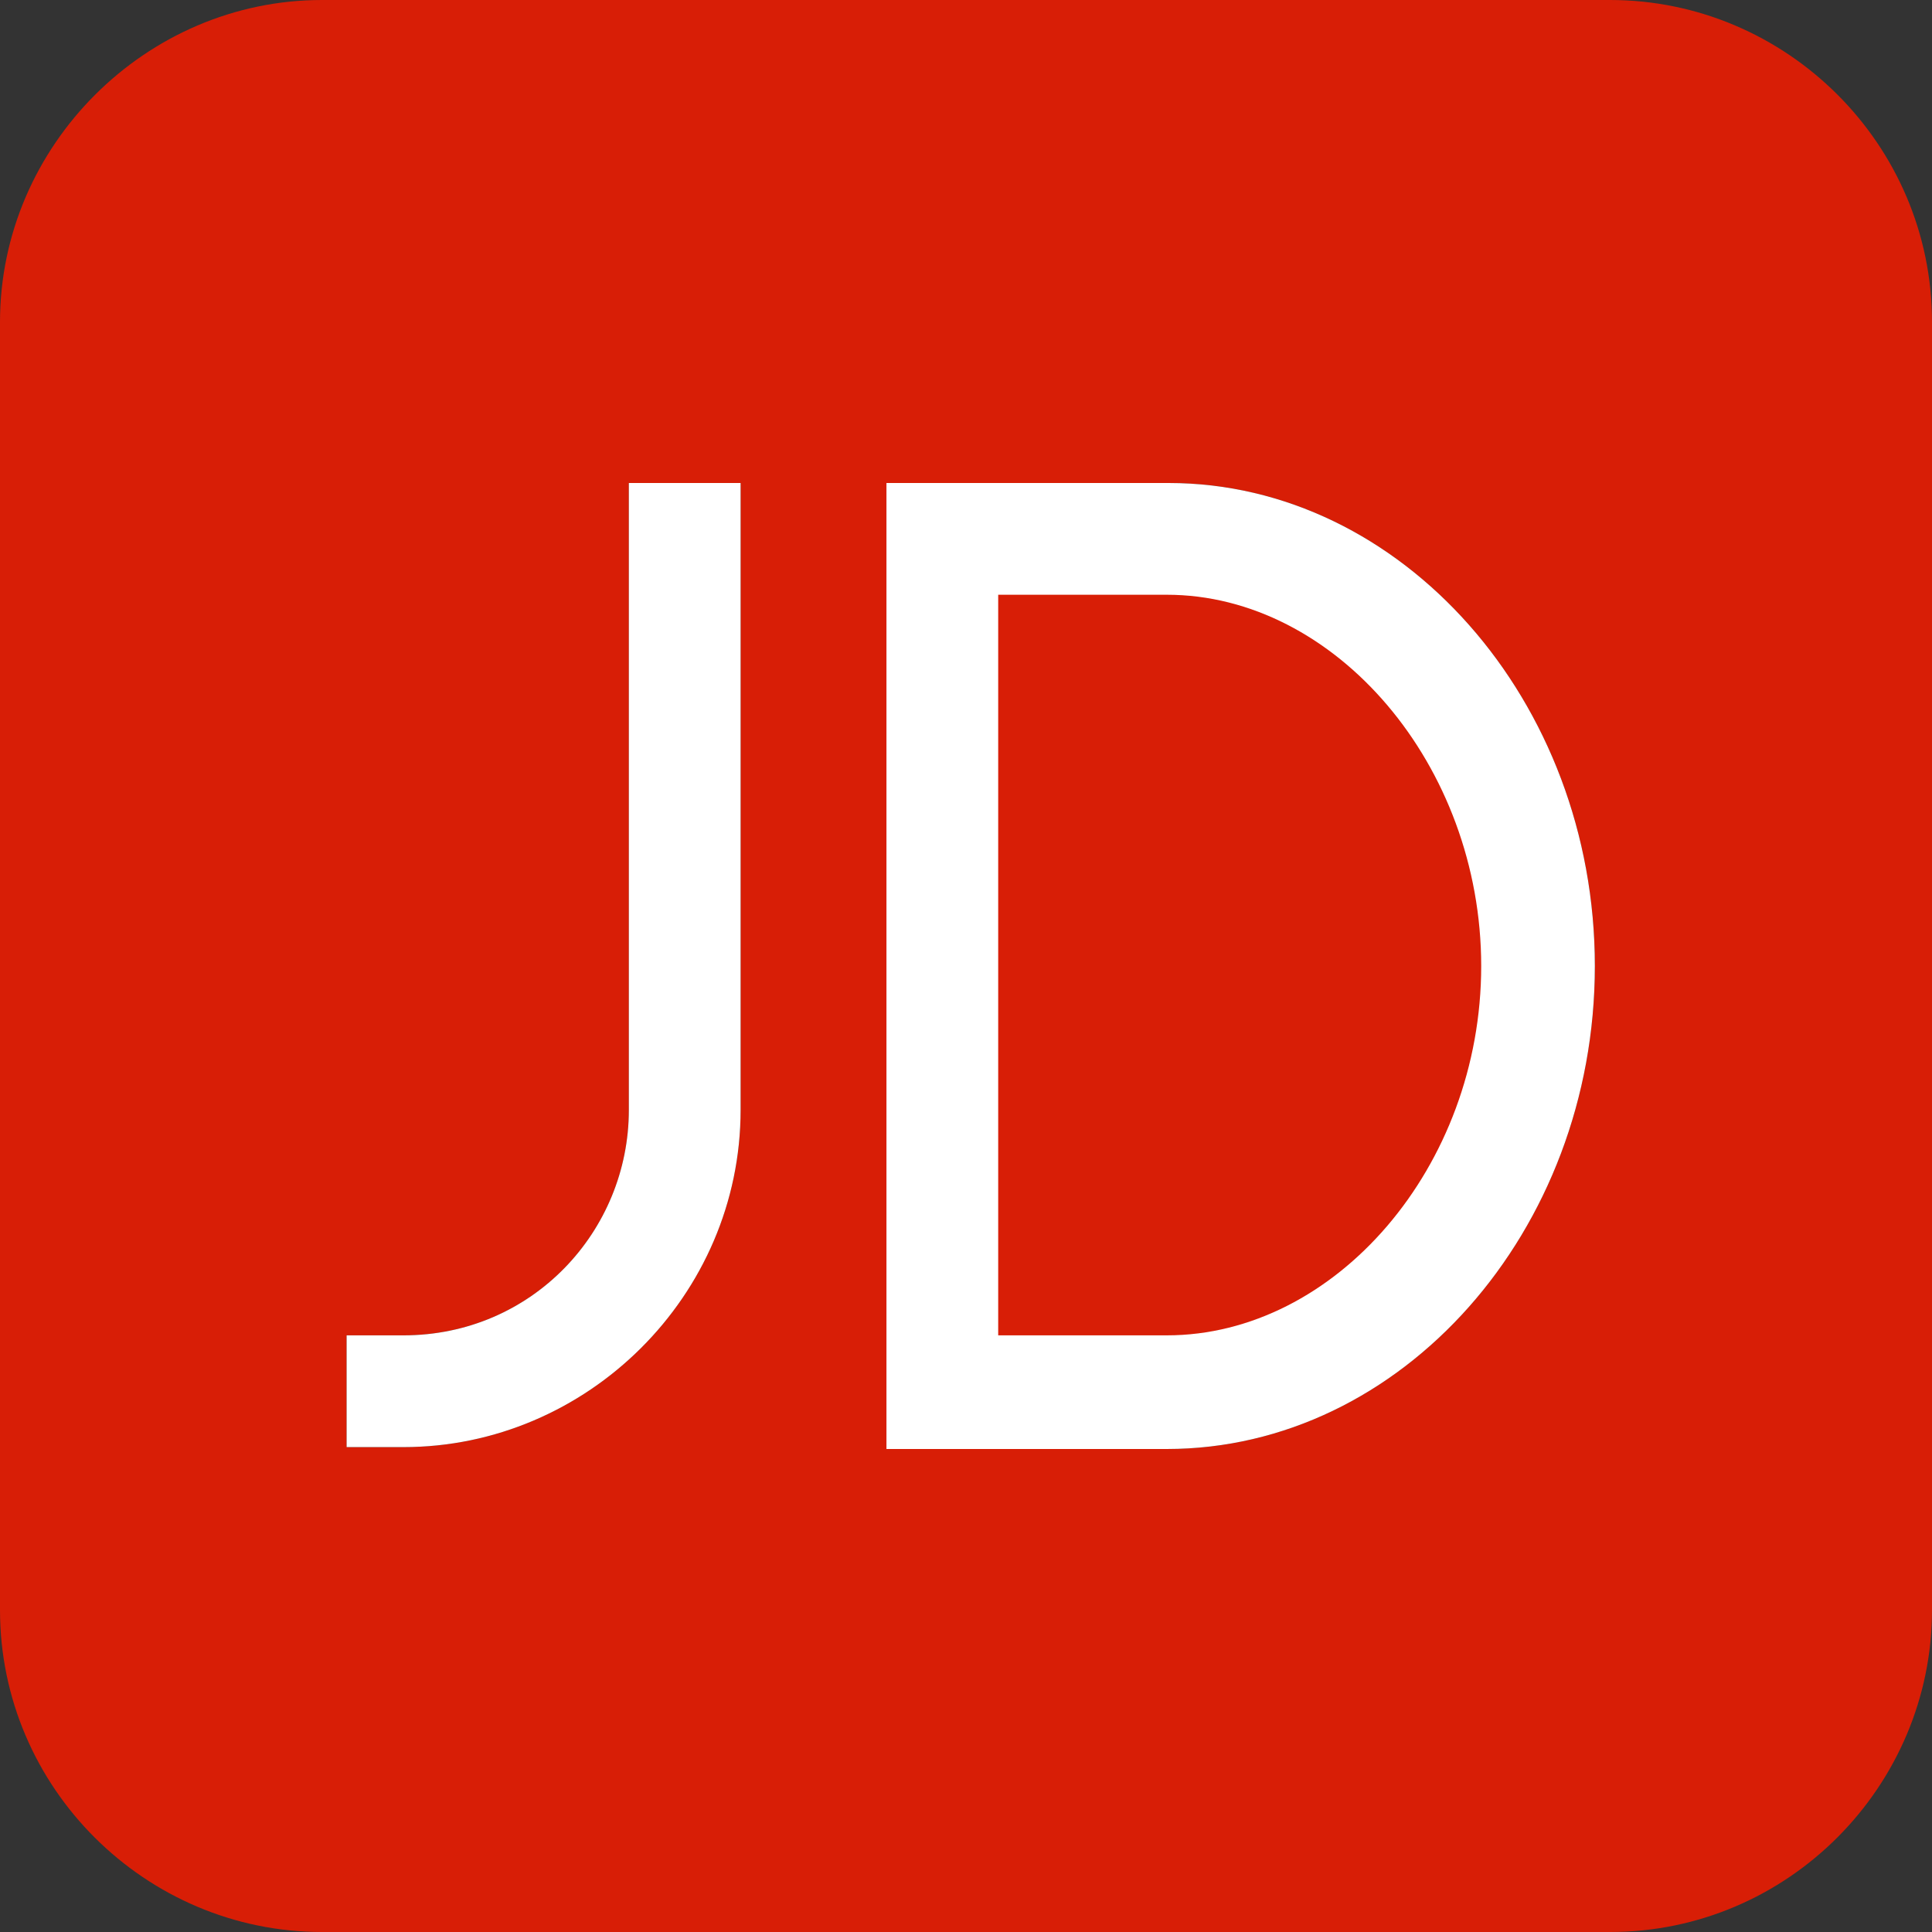
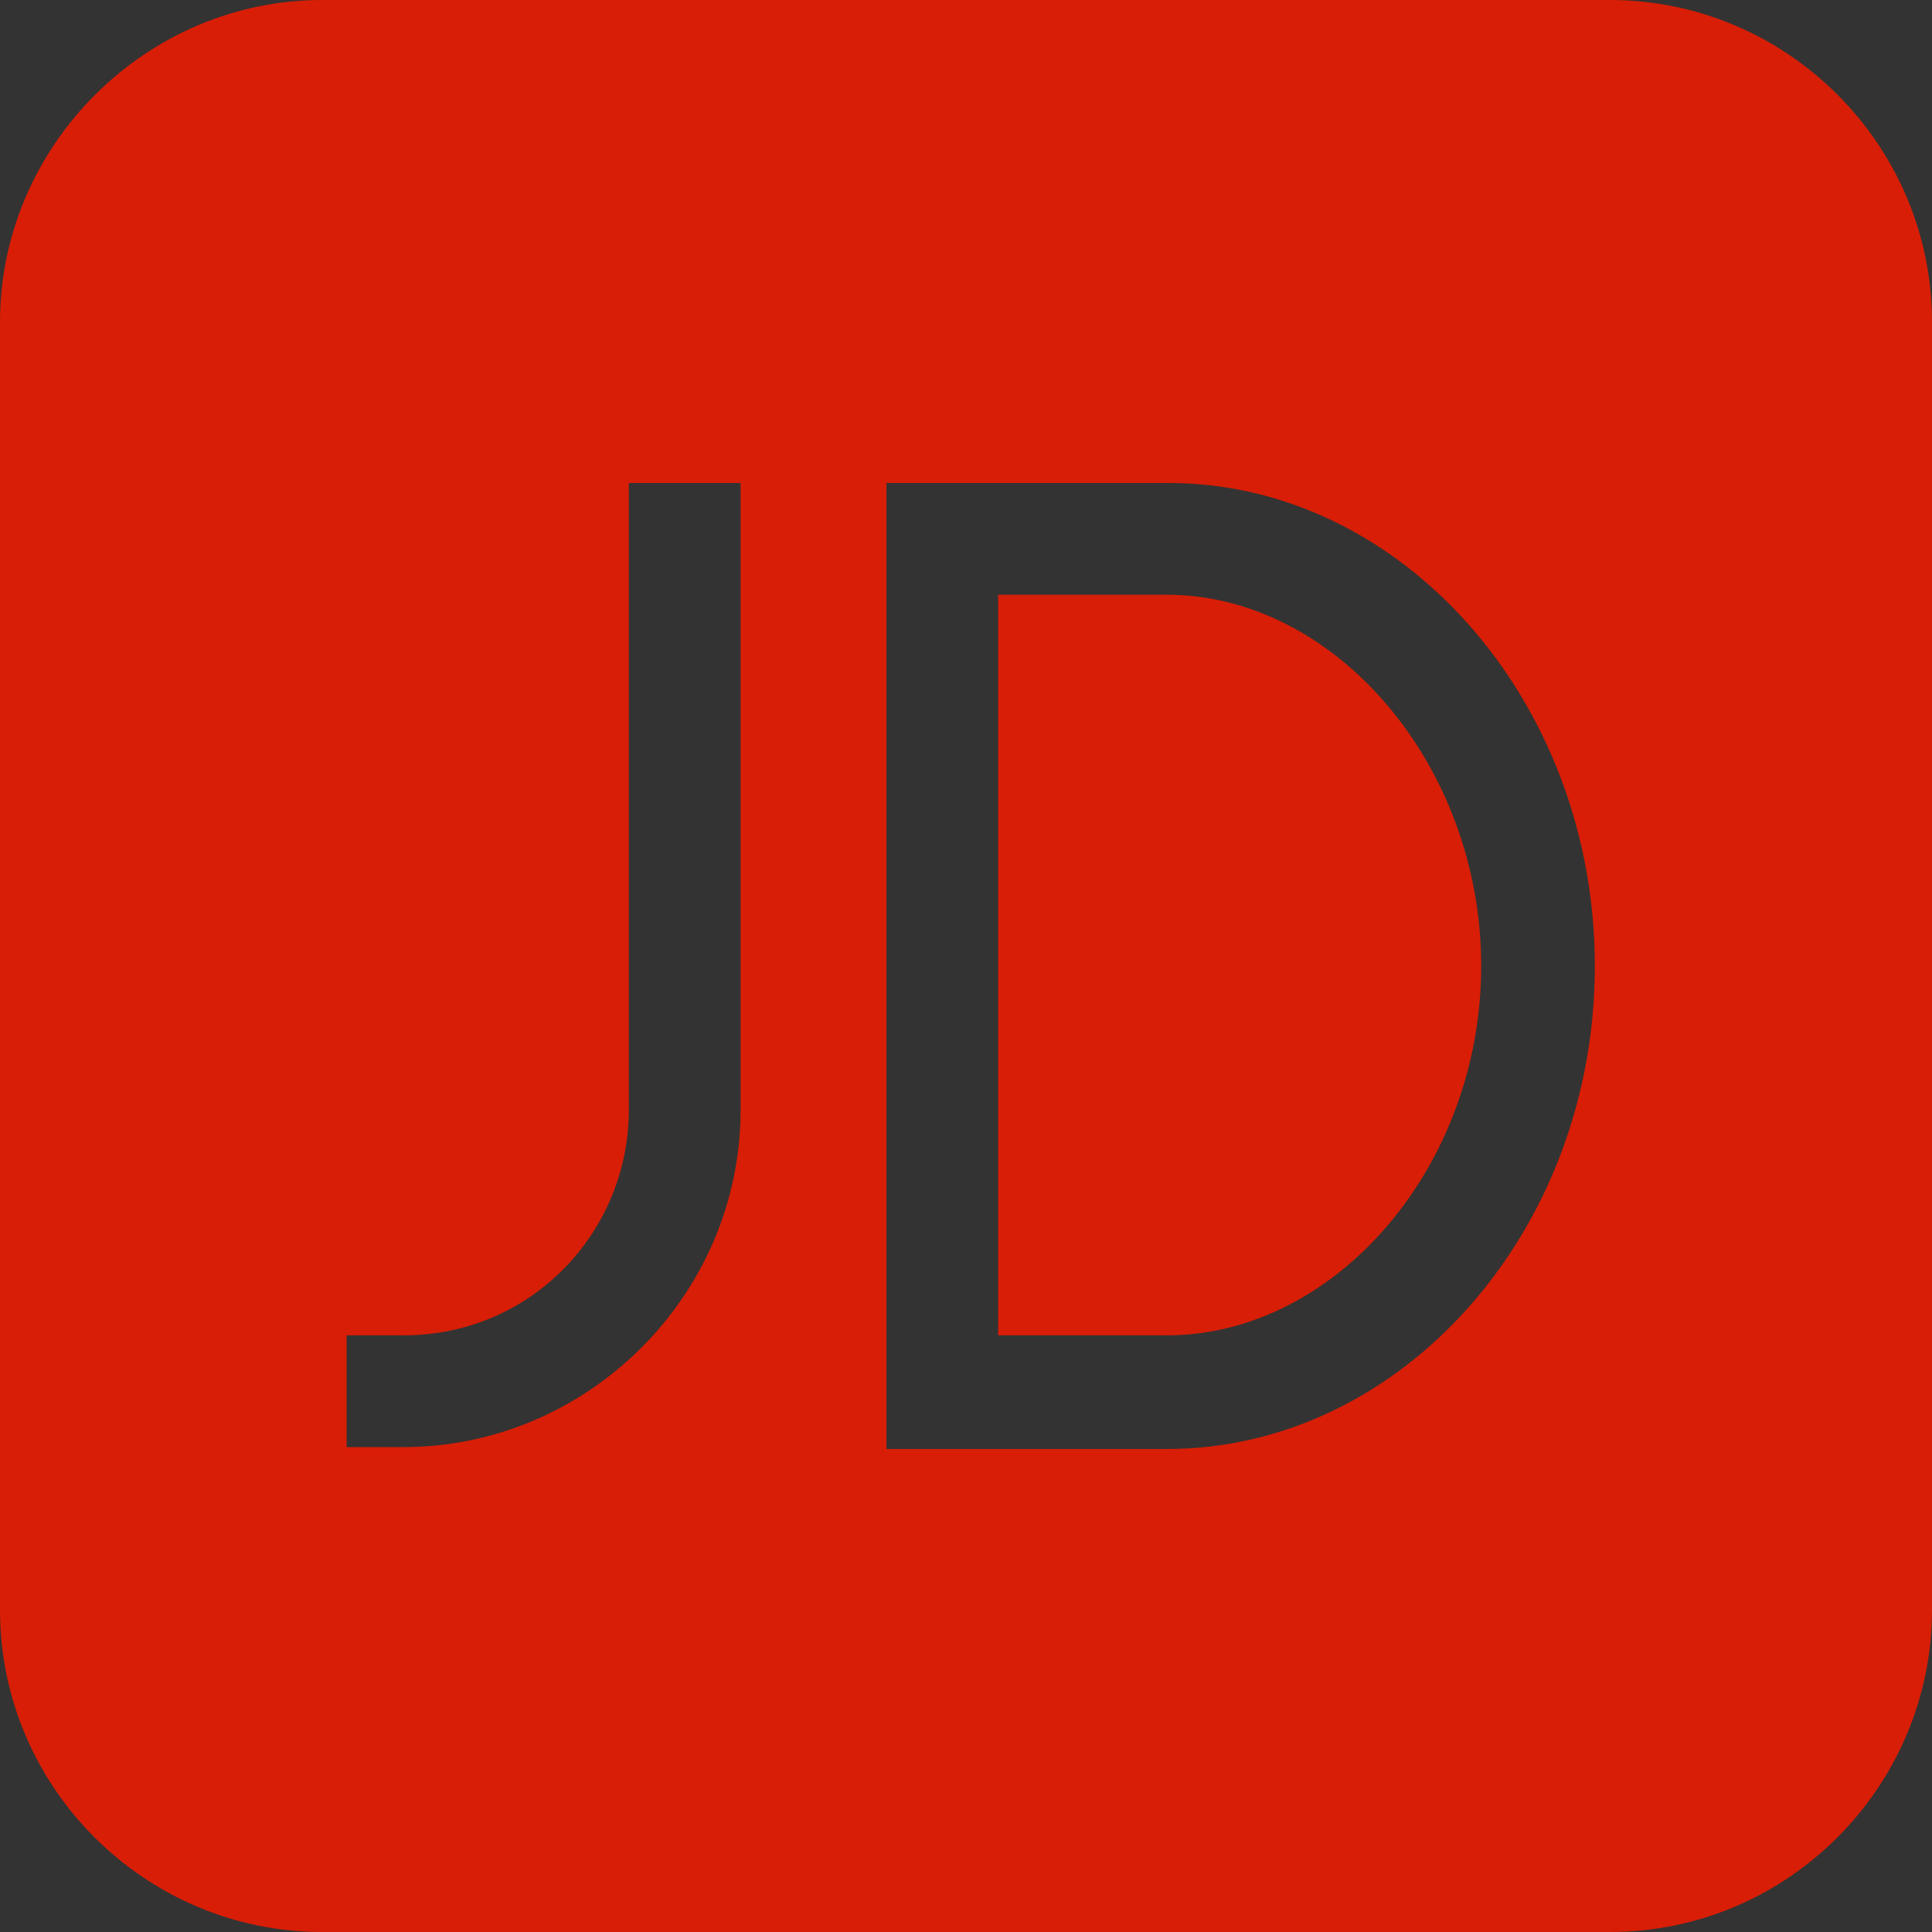
<svg xmlns="http://www.w3.org/2000/svg" t="1720406027683" class="icon" viewBox="0 0 1024 1024" version="1.1" p-id="4631" width="200" height="200">
  <rect x="0" y="0" width="1024" height="1024" fill="#333333" stroke="none" />
  <path d="M853.333 0H170.667C77.302 0 0 77.302 0 170.667v682.667c0 94.369 77.302 170.667 170.667 170.667h682.667c94.369 0 170.667-77.302 170.667-170.667V170.667c0-94.369-77.302-170.667-170.667-170.667zM392.533 588.298c0 98.384-81.318 178.698-178.698 178.698h-30.118v-59.231h30.118c68.267 0 119.467-55.216 119.467-119.467V256h59.231v332.298z m225.882 179.702H469.835v-512h149.584C742.902 256 845.302 371.451 845.302 512S742.902 768 618.416 768z" fill="#D81E06" p-id="4632" />
-   <path d="M392.533 588.298c0 98.384-81.318 178.698-178.698 178.698h-30.118v-59.231h30.118c68.267 0 119.467-55.216 119.467-119.467V256h59.231v332.298zM618.416 768H469.835v-512h149.584C742.902 256 845.302 371.451 845.302 512S742.902 768 618.416 768z" fill="#FFFFFF" p-id="4633" />
  <path d="M618.416 315.231h-89.349v392.533h89.349c89.349 0 166.651-89.349 166.651-195.765s-77.302-196.769-166.651-196.769z" fill="#D81E06" p-id="4634" />
</svg>